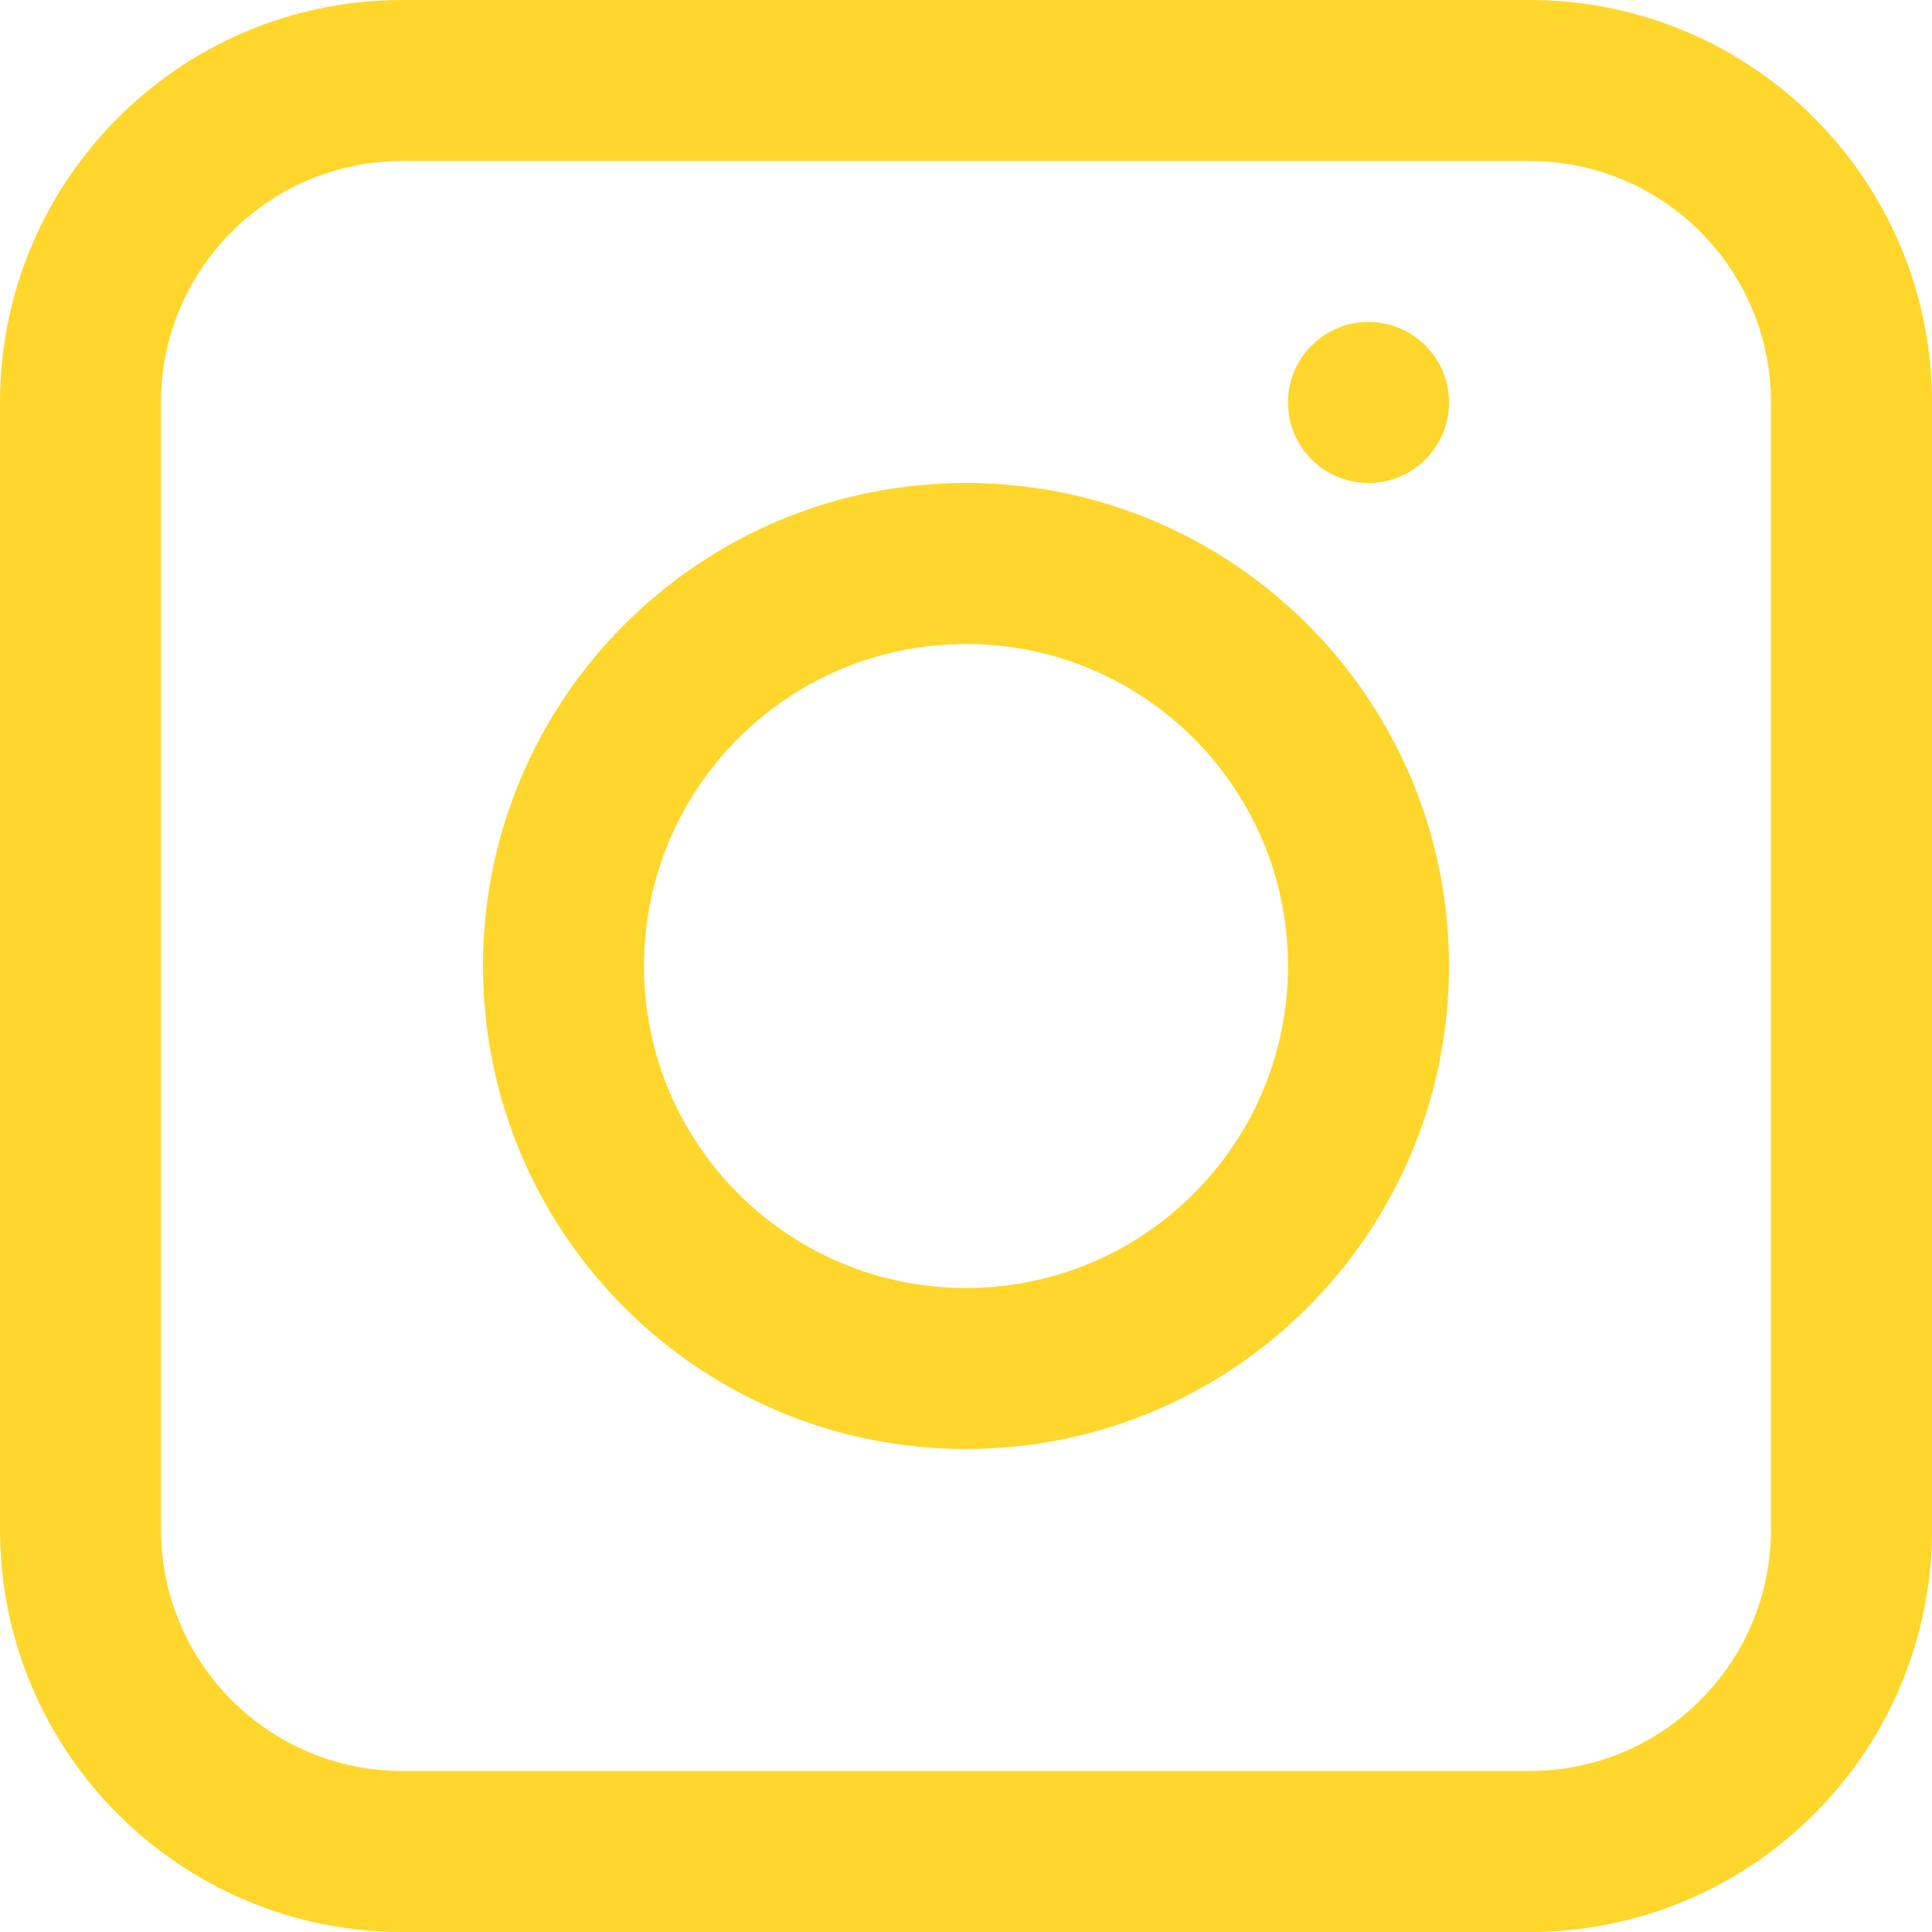
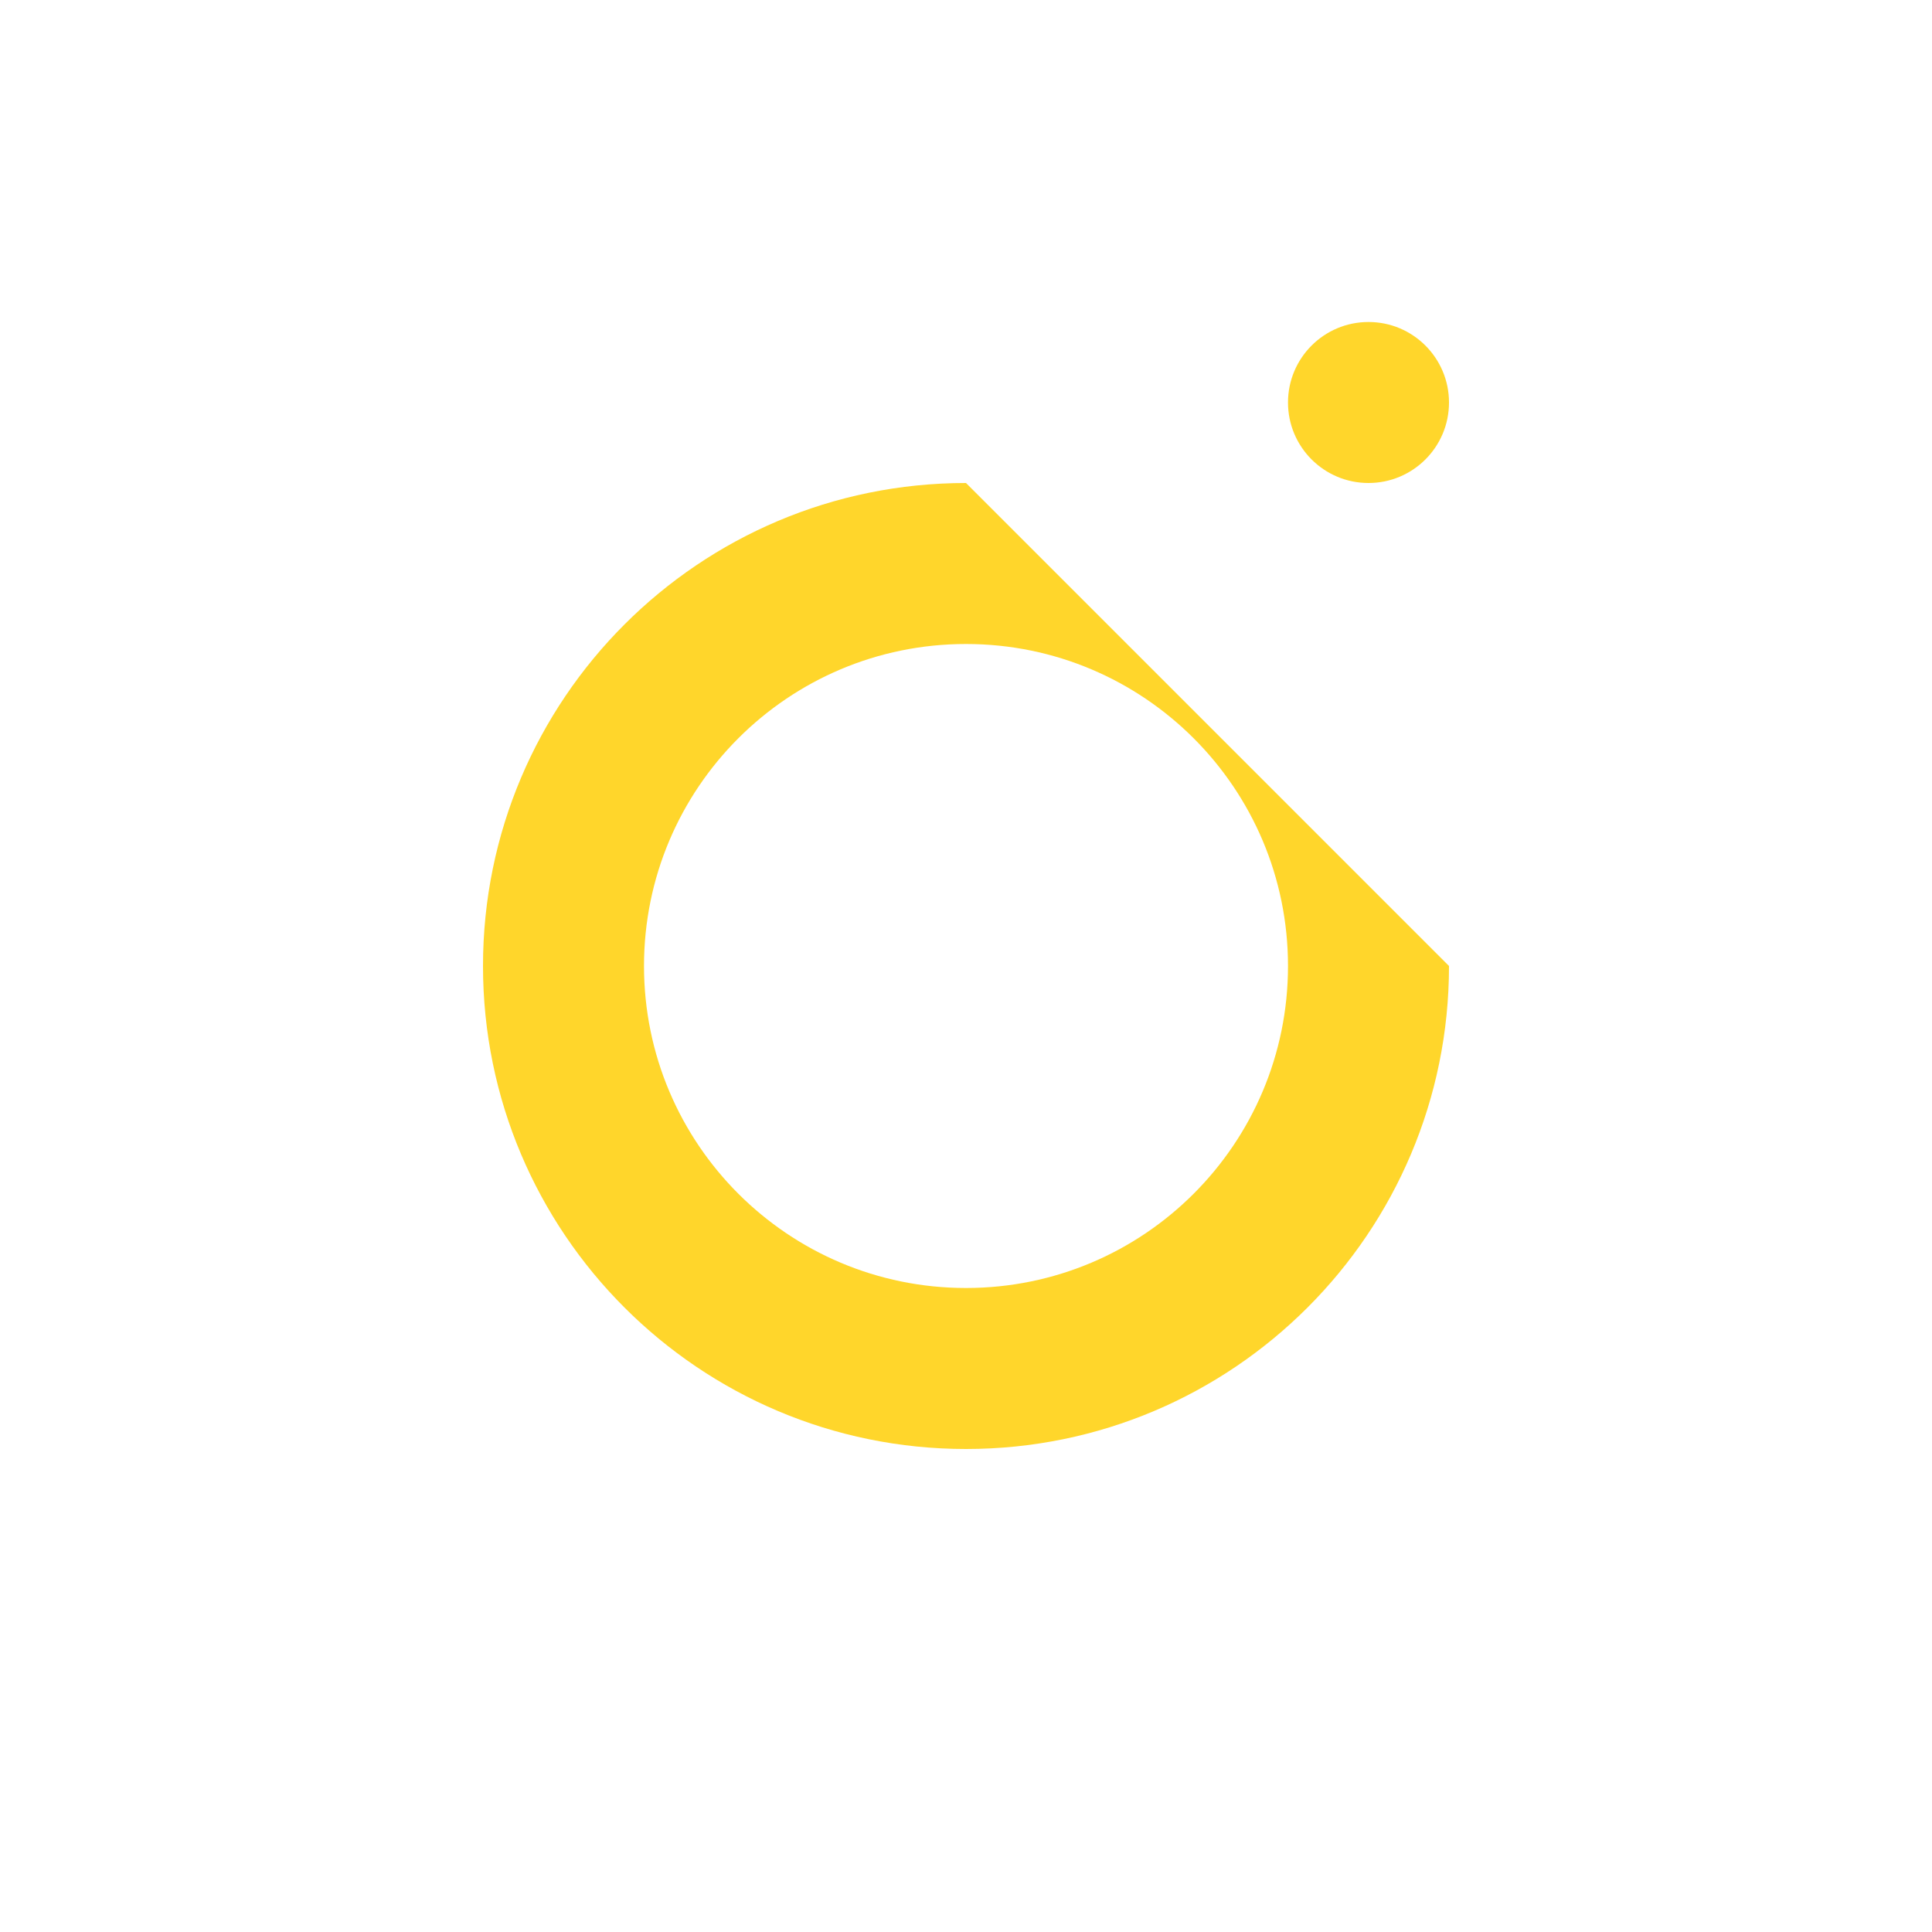
<svg xmlns="http://www.w3.org/2000/svg" width="200" zoomAndPan="magnify" viewBox="0 0 150 150" height="200" preserveAspectRatio="xMidYMid meet" version="1.0">
  <path fill="#ffd62b" d="M 112.5 31.25 C 112.5 34.703 109.703 37.5 106.25 37.5 C 102.797 37.5 100 34.703 100 31.25 C 100 27.797 102.797 25 106.25 25 C 109.703 25 112.5 27.797 112.5 31.25 Z M 112.5 31.25 " fill-opacity="1" fill-rule="nonzero" />
-   <path fill="#ffd62b" d="M 112.5 75 C 112.5 95.711 95.711 112.5 75 112.5 C 54.289 112.5 37.5 95.711 37.5 75 C 37.5 54.289 54.289 37.5 75 37.5 C 95.711 37.5 112.5 54.289 112.5 75 Z M 100 75 C 100 88.809 88.809 100 75 100 C 61.191 100 50 88.809 50 75 C 50 61.191 61.191 50 75 50 C 88.809 50 100 61.191 100 75 Z M 100 75 " fill-opacity="1" fill-rule="evenodd" />
-   <path fill="#ffd62b" d="M 0 31.25 C 0 13.992 13.992 0 31.25 0 L 118.75 0 C 136.008 0 150 13.992 150 31.25 L 150 118.75 C 150 136.008 136.008 150 118.75 150 L 31.25 150 C 13.992 150 0 136.008 0 118.75 Z M 31.25 12.5 C 20.895 12.5 12.5 20.895 12.5 31.25 L 12.5 118.75 C 12.5 129.105 20.895 137.5 31.25 137.5 L 118.75 137.5 C 129.105 137.5 137.5 129.105 137.5 118.75 L 137.5 31.25 C 137.5 20.895 129.105 12.5 118.75 12.5 Z M 31.25 12.5 " fill-opacity="1" fill-rule="evenodd" />
+   <path fill="#ffd62b" d="M 112.5 75 C 112.5 95.711 95.711 112.5 75 112.5 C 54.289 112.5 37.5 95.711 37.5 75 C 37.5 54.289 54.289 37.5 75 37.5 Z M 100 75 C 100 88.809 88.809 100 75 100 C 61.191 100 50 88.809 50 75 C 50 61.191 61.191 50 75 50 C 88.809 50 100 61.191 100 75 Z M 100 75 " fill-opacity="1" fill-rule="evenodd" />
</svg>